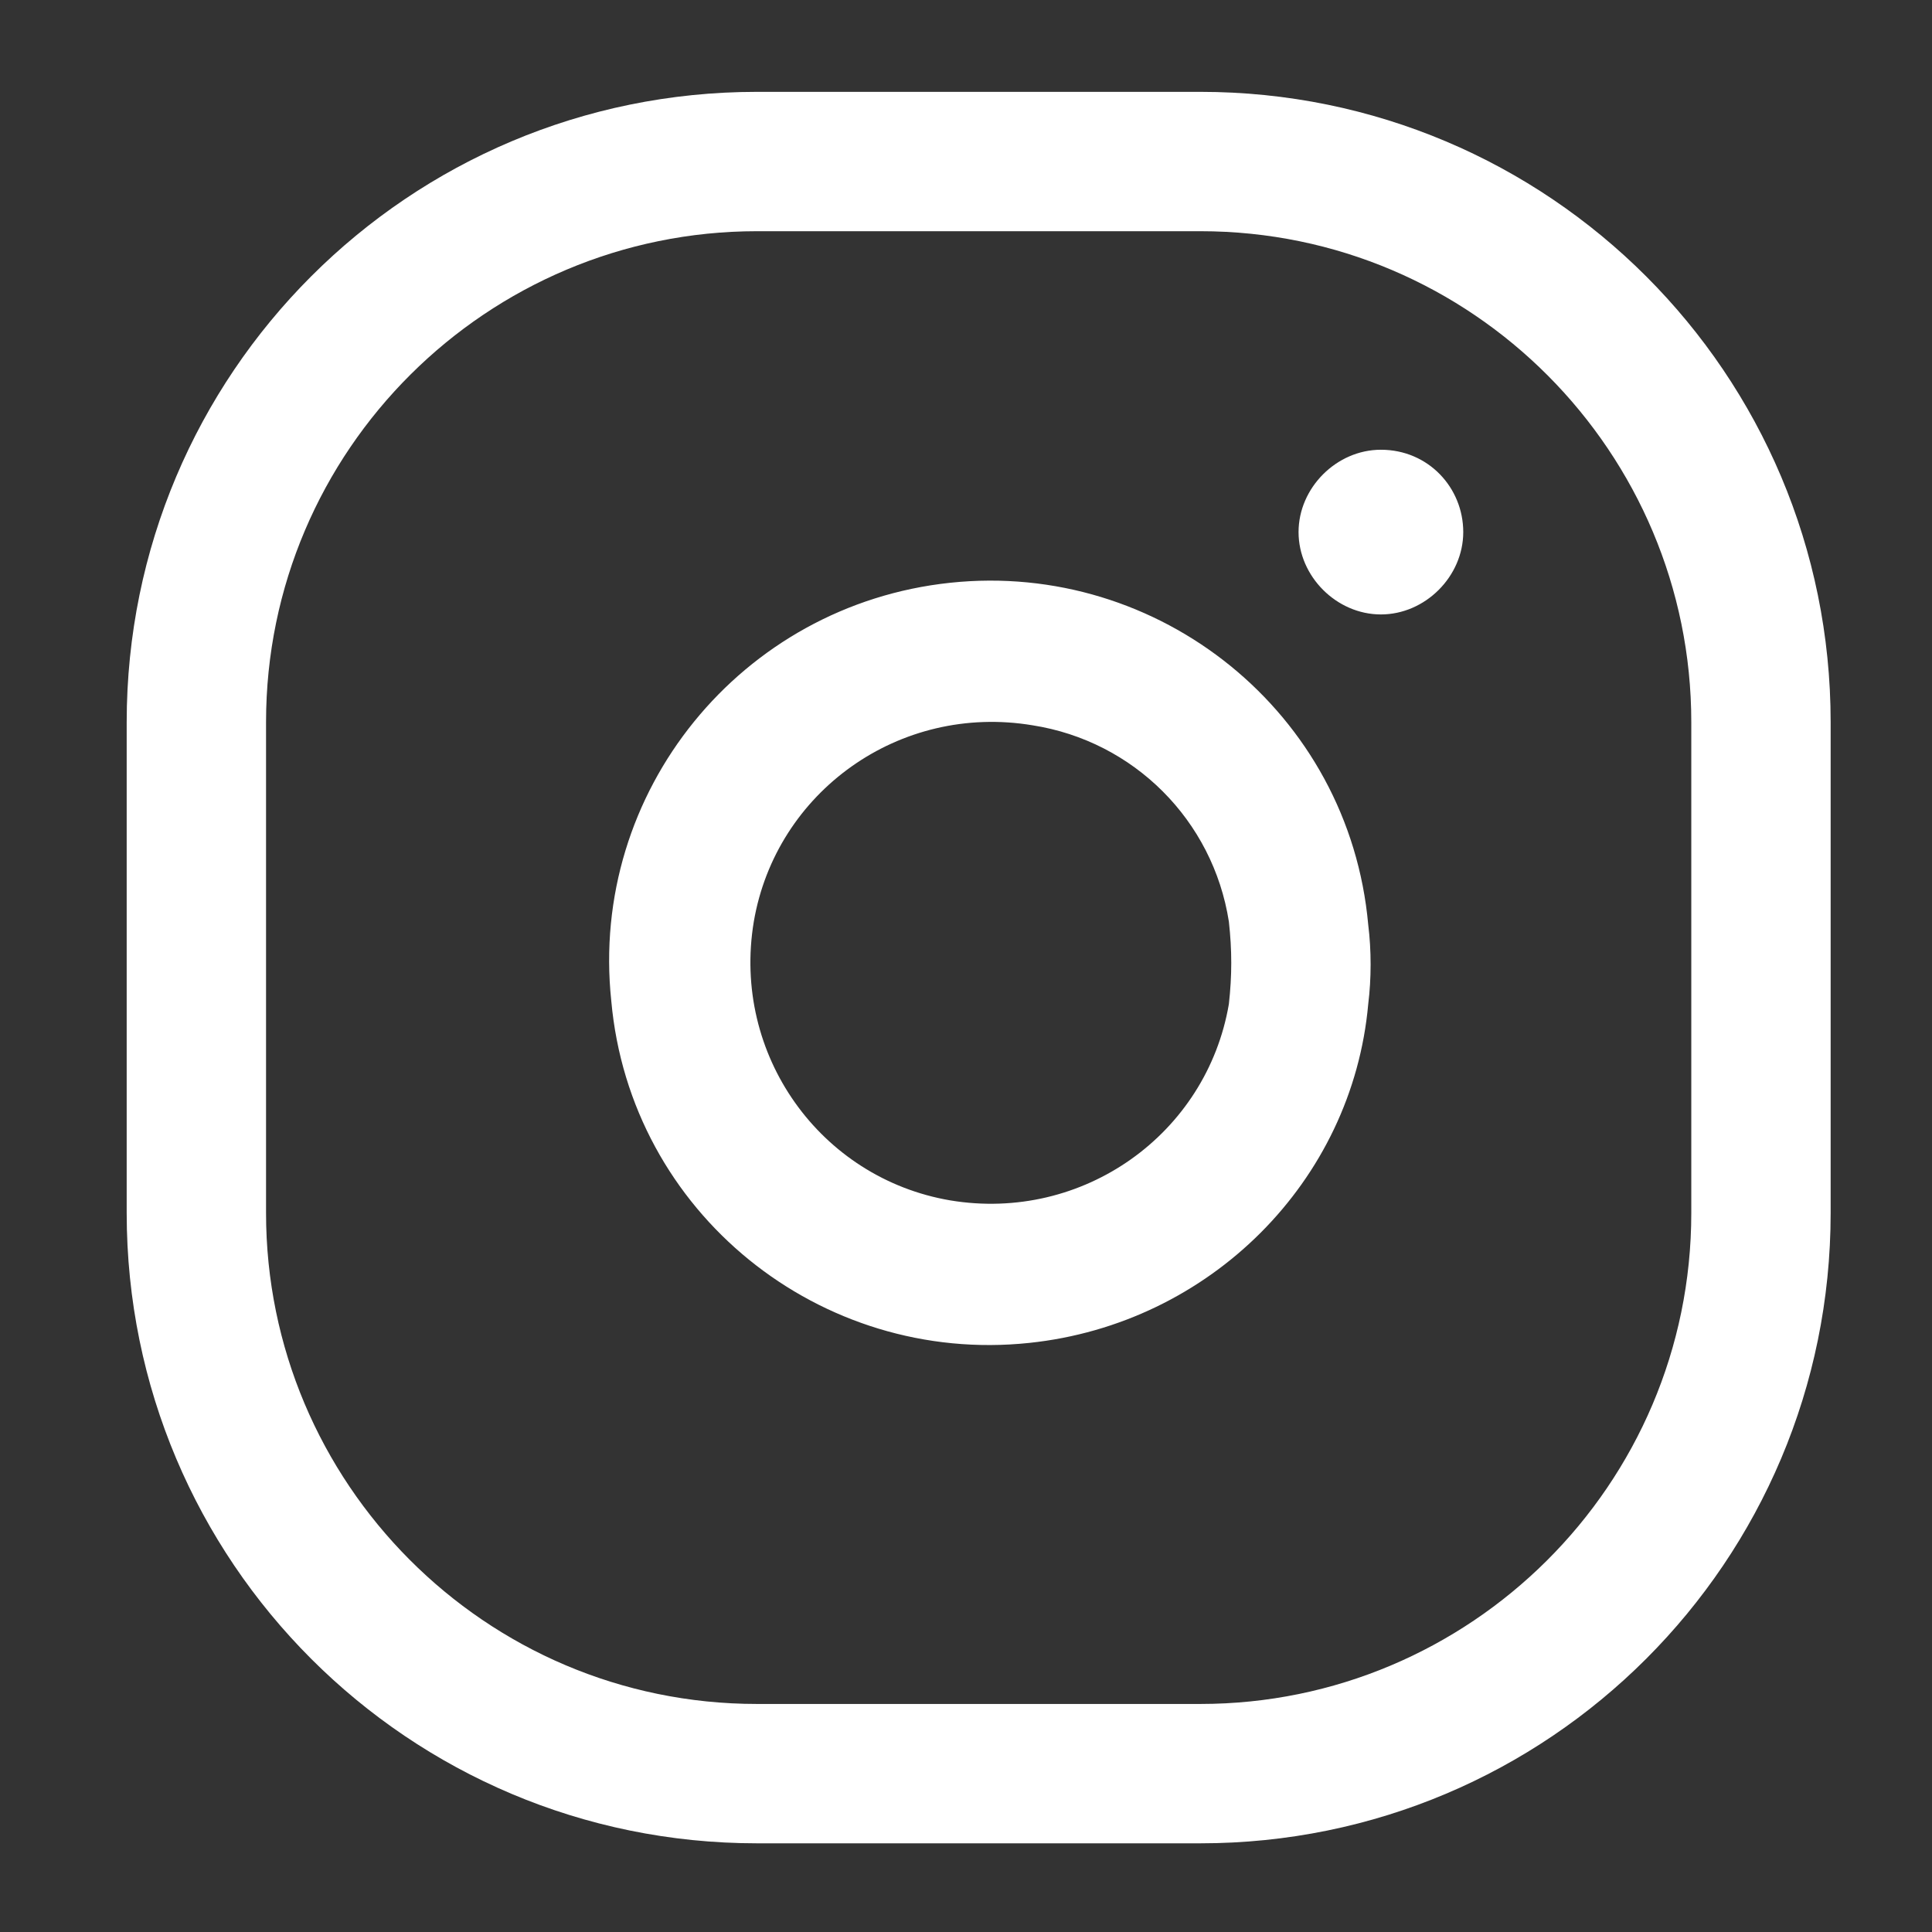
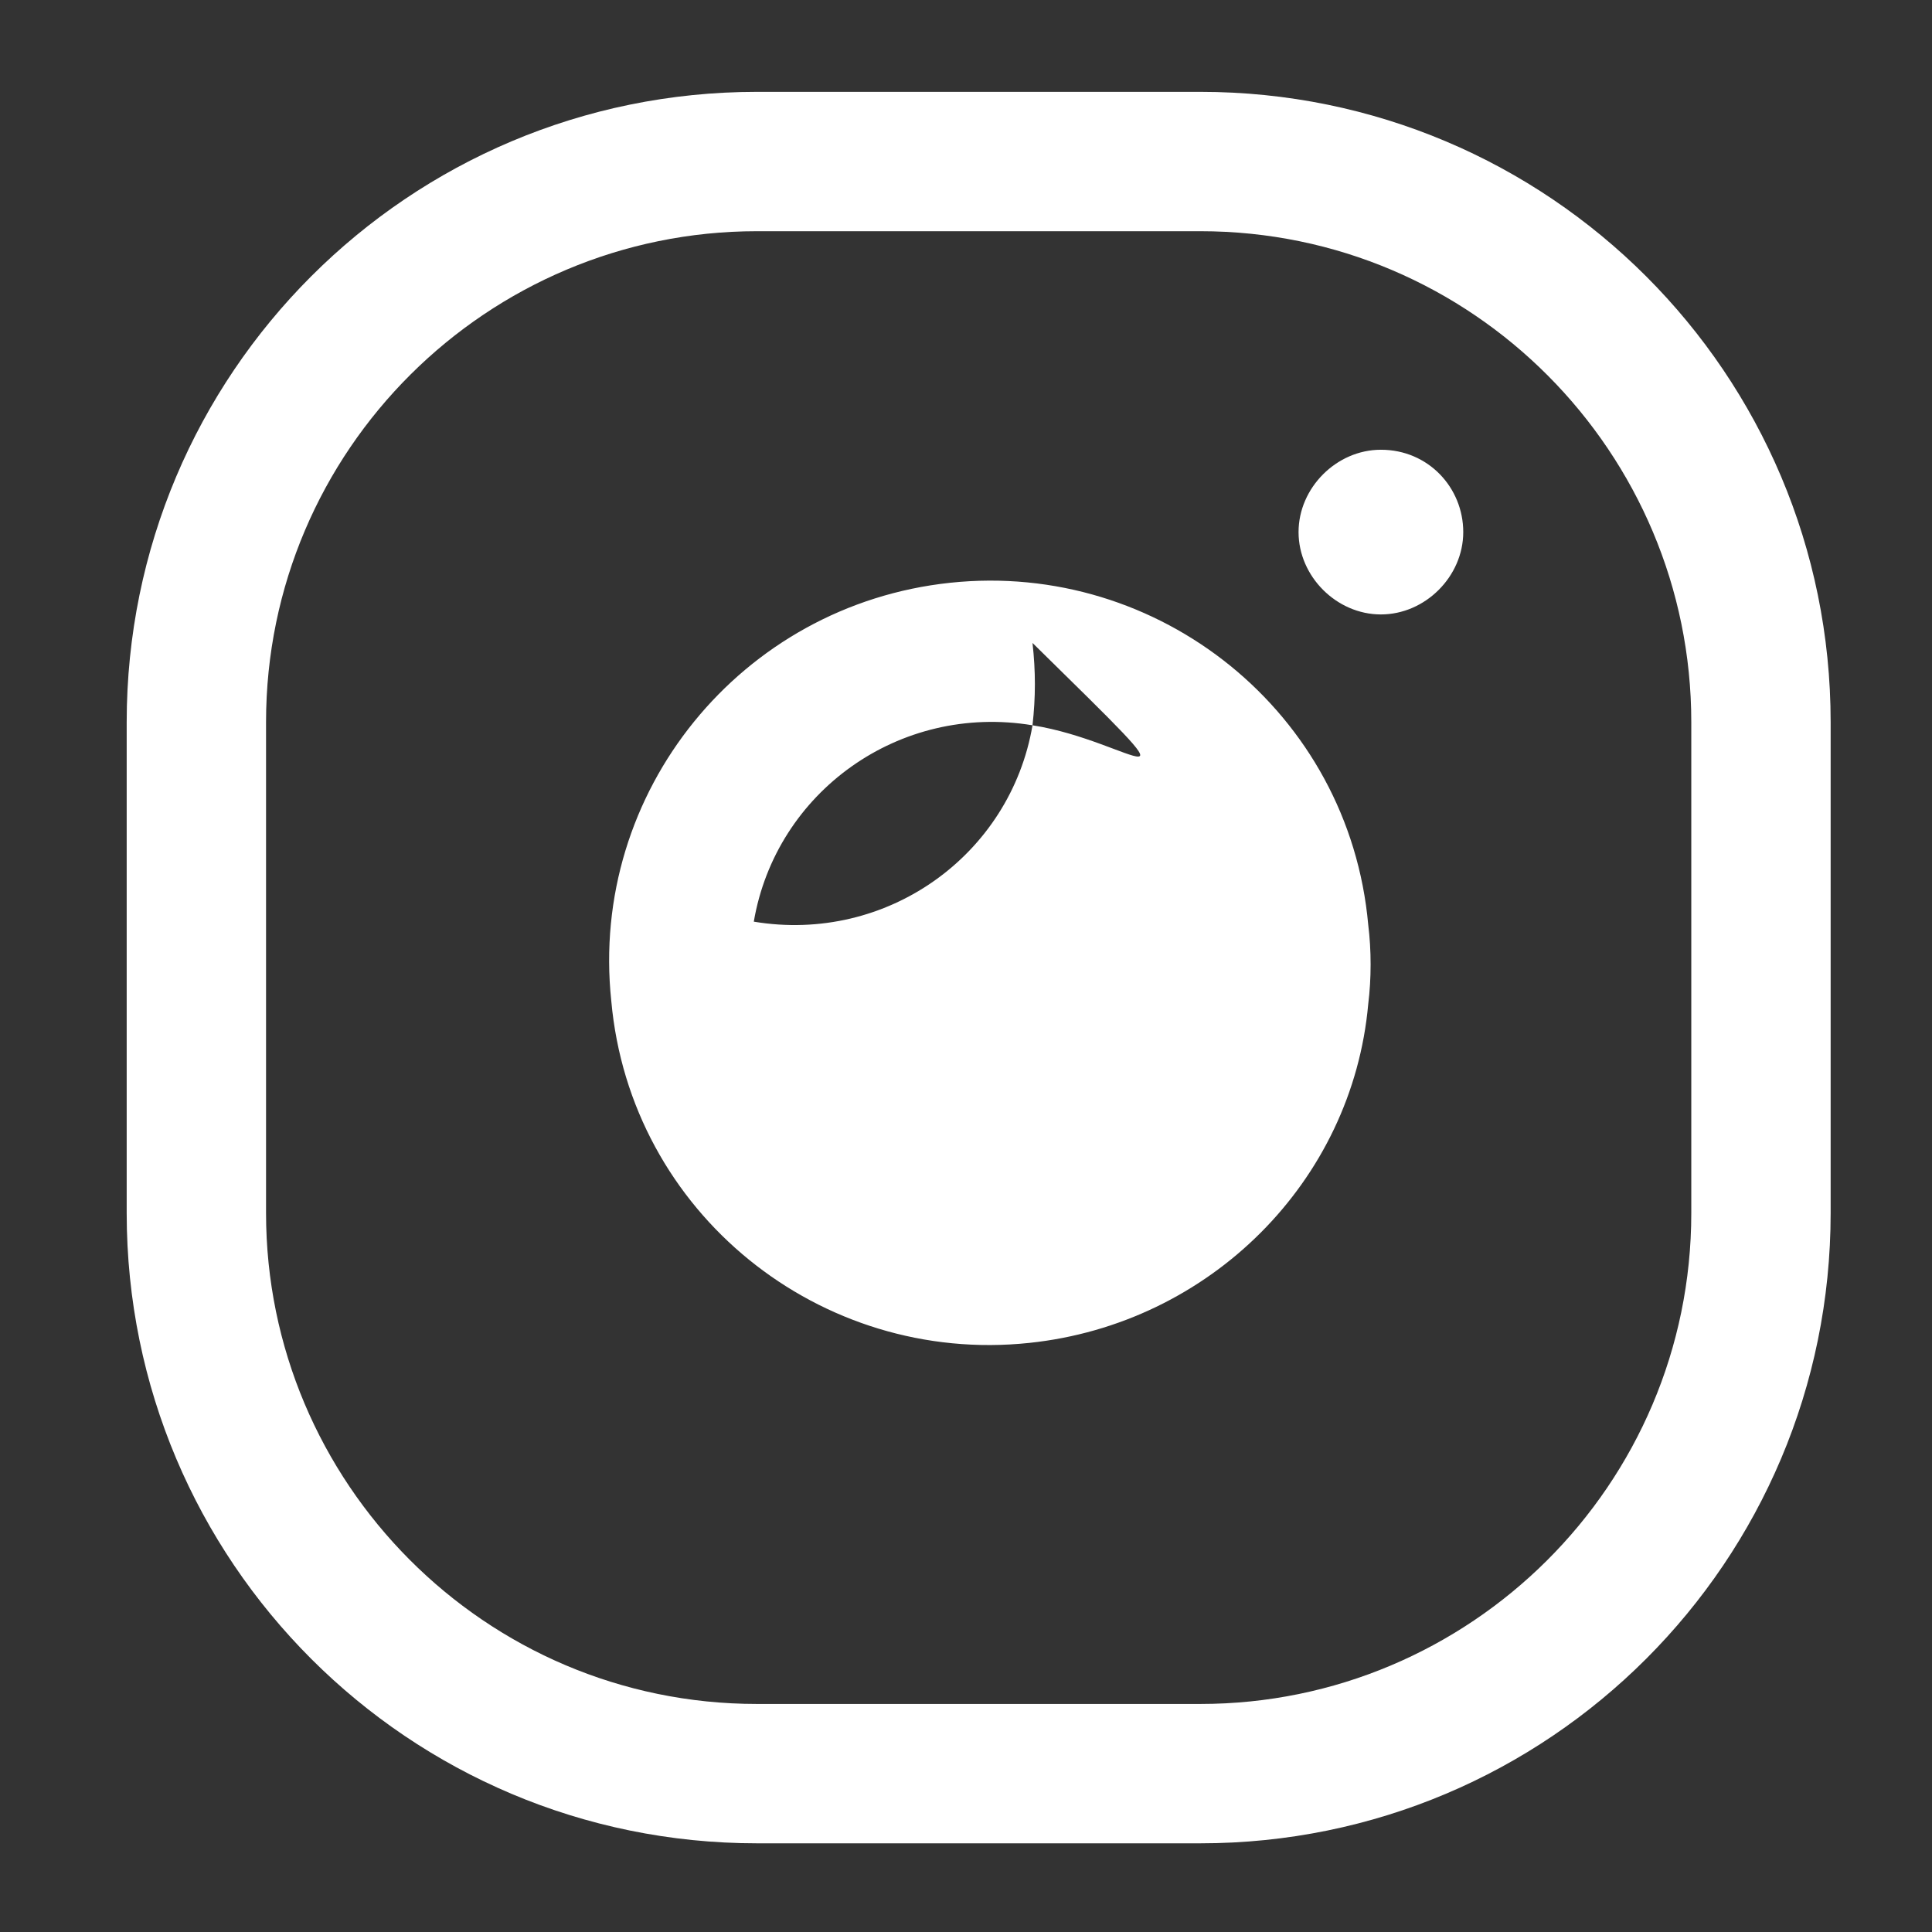
<svg xmlns="http://www.w3.org/2000/svg" version="1.1" id="comm_sns_inst_wh.svg" x="0px" y="0px" viewBox="0 0 61 61" style="enable-background:new 0 0 61 61;" xml:space="preserve">
  <rect x="0" y="0" width="61" height="61" fill="#333333" stroke="none" />
  <style type="text/css">
	.st0{fill-rule:evenodd;clip-rule:evenodd;fill:#FFFFFF;}
</style>
-   <path id="comm_sns_inst_wh" class="st0" d="M37.9,58.2h-14C12.9,58.2,4,49.3,4,38.3V22.8c0-11,8.9-19.9,19.9-19.9h14  c11,0,19.9,8.9,19.9,19.9v15.5C57.8,49.3,48.9,58.2,37.9,58.2z M23.9,7.3c-8.5,0-15.5,6.9-15.5,15.5c0,0,0,0,0,0v15.5  c0,8.5,6.9,15.5,15.5,15.5h14c8.5,0,15.5-6.9,15.5-15.5V22.8c0-8.5-6.9-15.5-15.5-15.5c0,0,0,0,0,0H23.9z M32.5,42.4  c-6.6,0.7-12.6-4.1-13.2-10.8C18.6,25,23.4,19.1,30,18.4c6.6-0.7,12.6,4.1,13.2,10.8c0.1,0.8,0.1,1.7,0,2.5  C42.7,37.3,38.2,41.8,32.5,42.4L32.5,42.4z M32.6,22.9c-4.2-0.7-8.1,2.1-8.8,6.2c-0.7,4.2,2.1,8.1,6.2,8.8c4.2,0.7,8.1-2.1,8.8-6.2  c0.1-0.9,0.1-1.7,0-2.6C38.3,25.9,35.8,23.4,32.6,22.9L32.6,22.9z M46.2,16.8c0,1.4-1.2,2.6-2.6,2.6s-2.6-1.2-2.6-2.6  s1.2-2.6,2.6-2.6c0,0,0,0,0,0C45.1,14.2,46.2,15.4,46.2,16.8L46.2,16.8z" />
+   <path id="comm_sns_inst_wh" class="st0" d="M37.9,58.2h-14C12.9,58.2,4,49.3,4,38.3V22.8c0-11,8.9-19.9,19.9-19.9h14  c11,0,19.9,8.9,19.9,19.9v15.5C57.8,49.3,48.9,58.2,37.9,58.2z M23.9,7.3c-8.5,0-15.5,6.9-15.5,15.5c0,0,0,0,0,0v15.5  c0,8.5,6.9,15.5,15.5,15.5h14c8.5,0,15.5-6.9,15.5-15.5V22.8c0-8.5-6.9-15.5-15.5-15.5c0,0,0,0,0,0H23.9z M32.5,42.4  c-6.6,0.7-12.6-4.1-13.2-10.8C18.6,25,23.4,19.1,30,18.4c6.6-0.7,12.6,4.1,13.2,10.8c0.1,0.8,0.1,1.7,0,2.5  C42.7,37.3,38.2,41.8,32.5,42.4L32.5,42.4z M32.6,22.9c-4.2-0.7-8.1,2.1-8.8,6.2c4.2,0.7,8.1-2.1,8.8-6.2  c0.1-0.9,0.1-1.7,0-2.6C38.3,25.9,35.8,23.4,32.6,22.9L32.6,22.9z M46.2,16.8c0,1.4-1.2,2.6-2.6,2.6s-2.6-1.2-2.6-2.6  s1.2-2.6,2.6-2.6c0,0,0,0,0,0C45.1,14.2,46.2,15.4,46.2,16.8L46.2,16.8z" />
</svg>